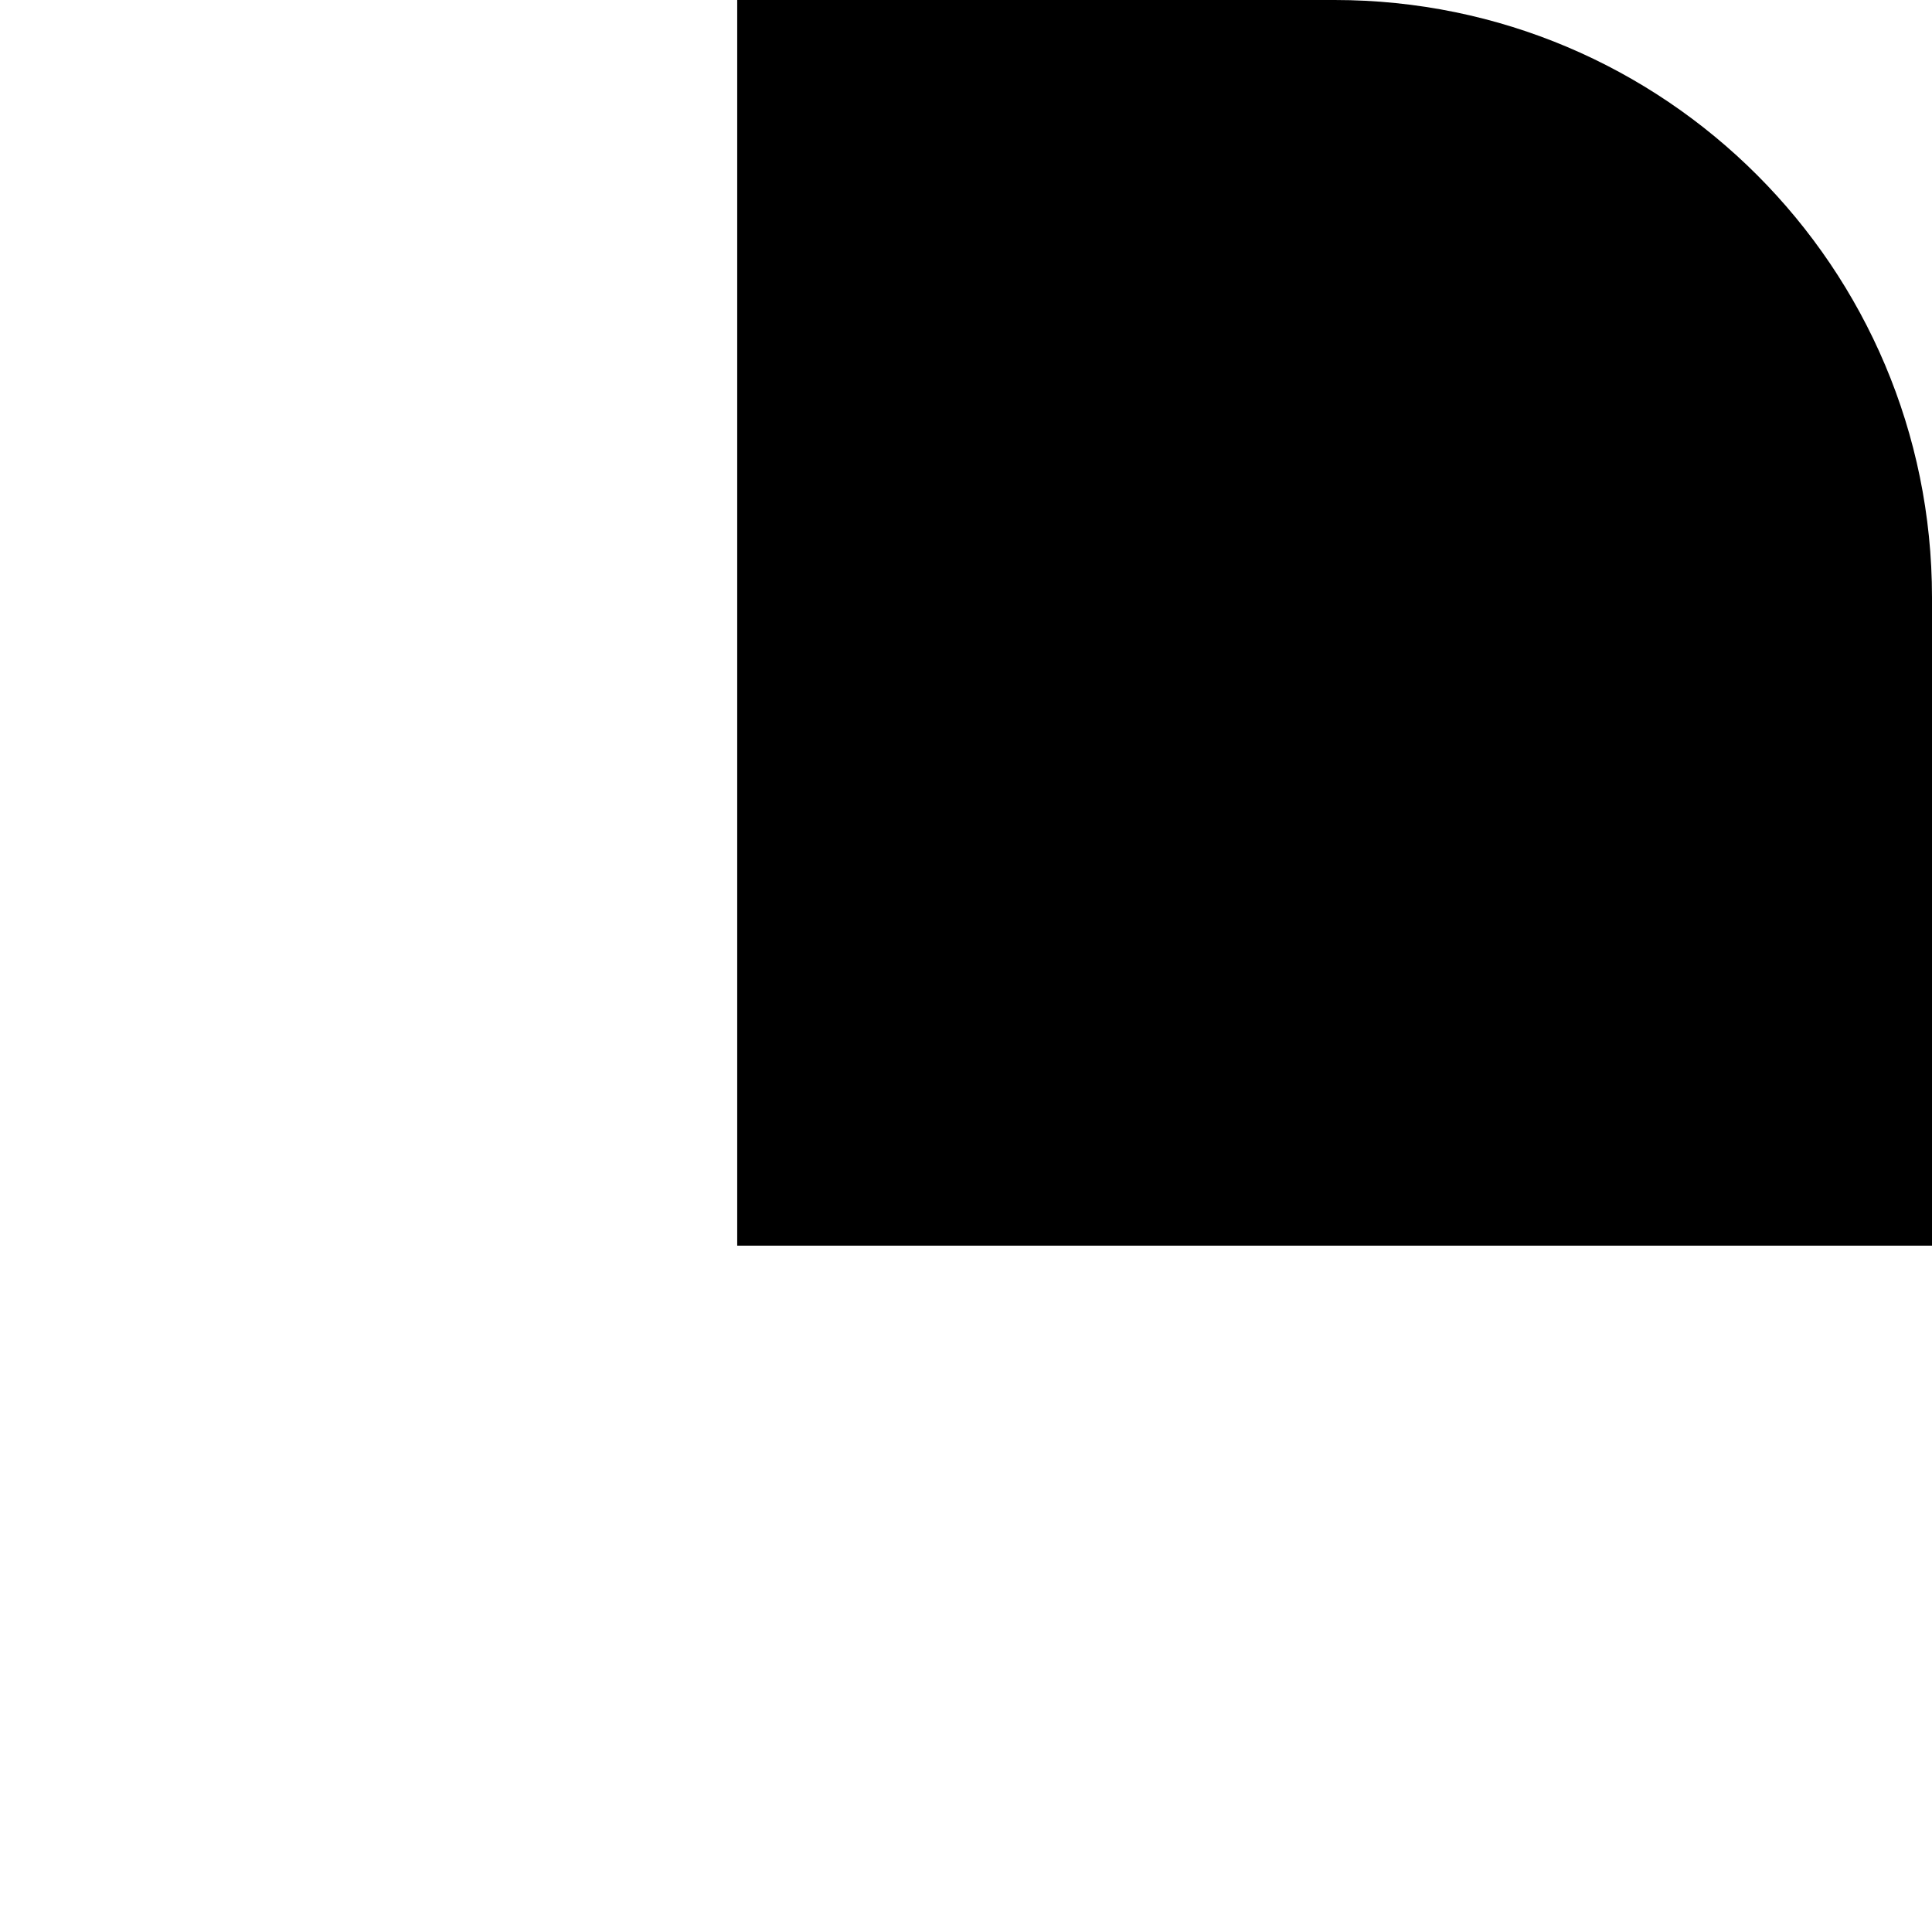
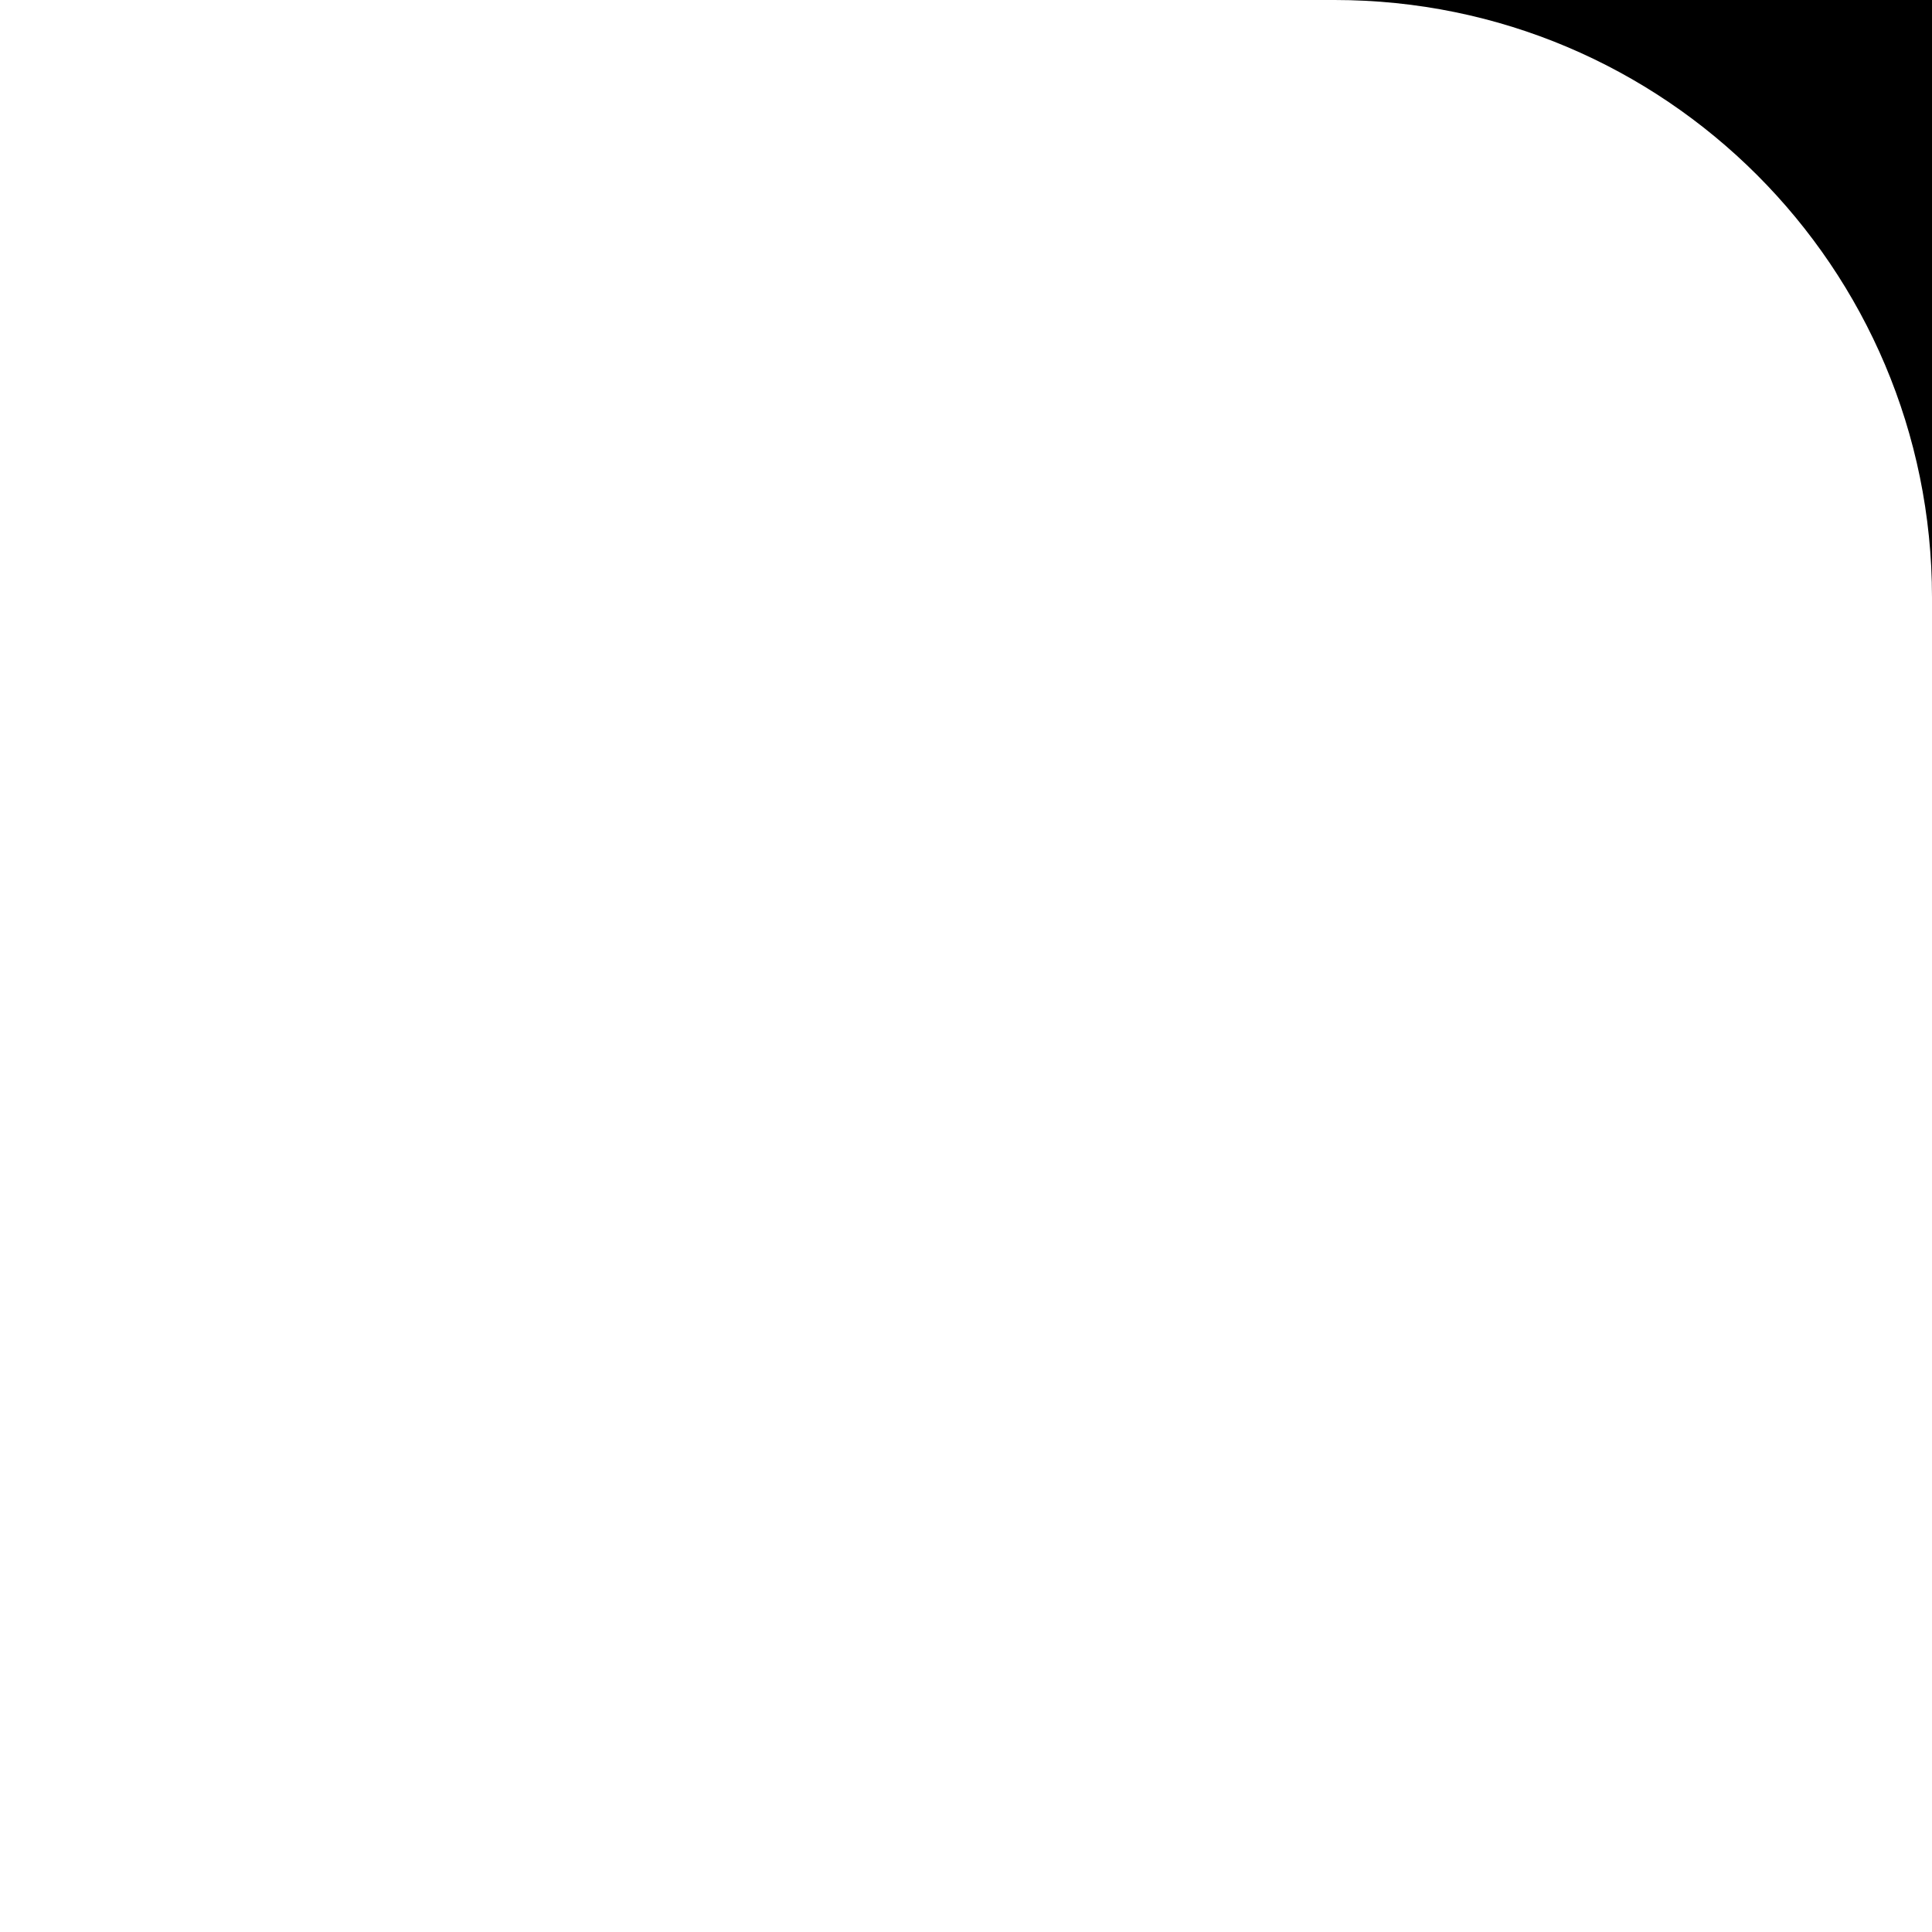
<svg xmlns="http://www.w3.org/2000/svg" width="76" height="76" viewBox="0 0 76 76" fill="none">
  <g id="Frame 40535">
-     <rect id="Rectangle 19389" width="76" height="76" fill="white" />
-     <path id="Rectangle 19390" d="M29 0H52.5C65.479 0 76 10.521 76 23.5V49H29V0Z" fill="black" />
+     <path id="Rectangle 19390" d="M29 0H52.5C65.479 0 76 10.521 76 23.5V49V0Z" fill="black" />
  </g>
</svg>